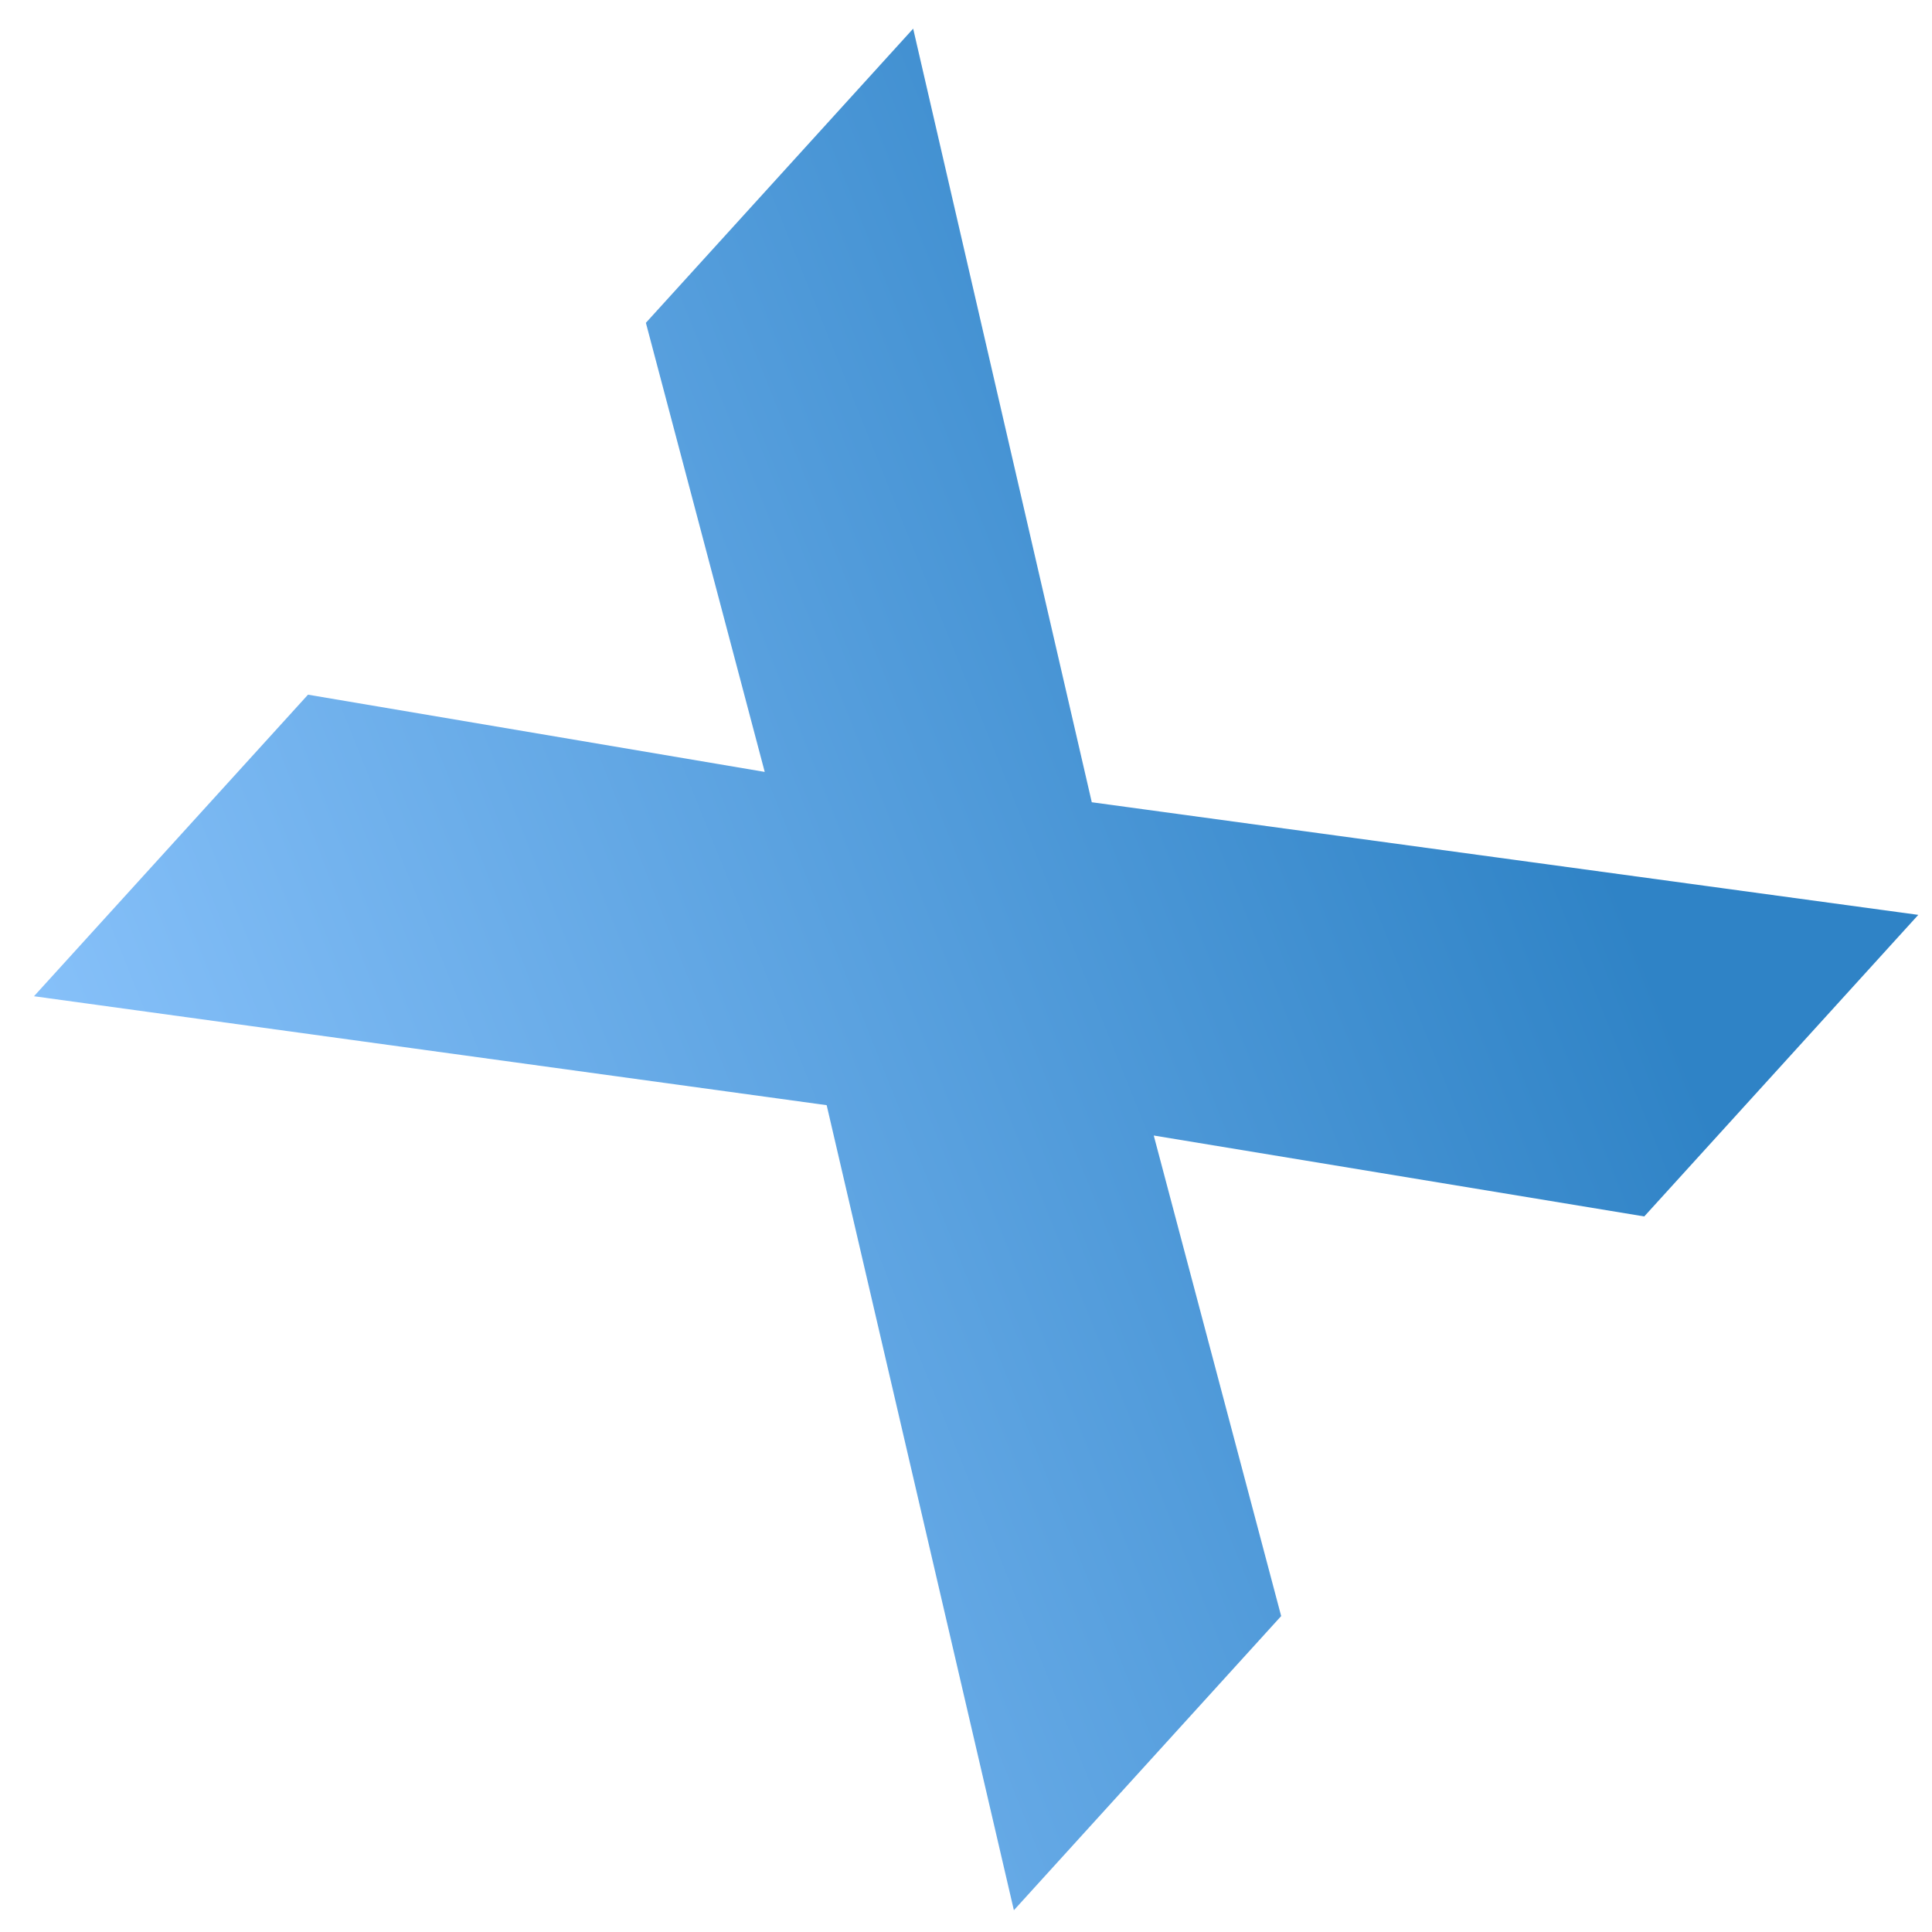
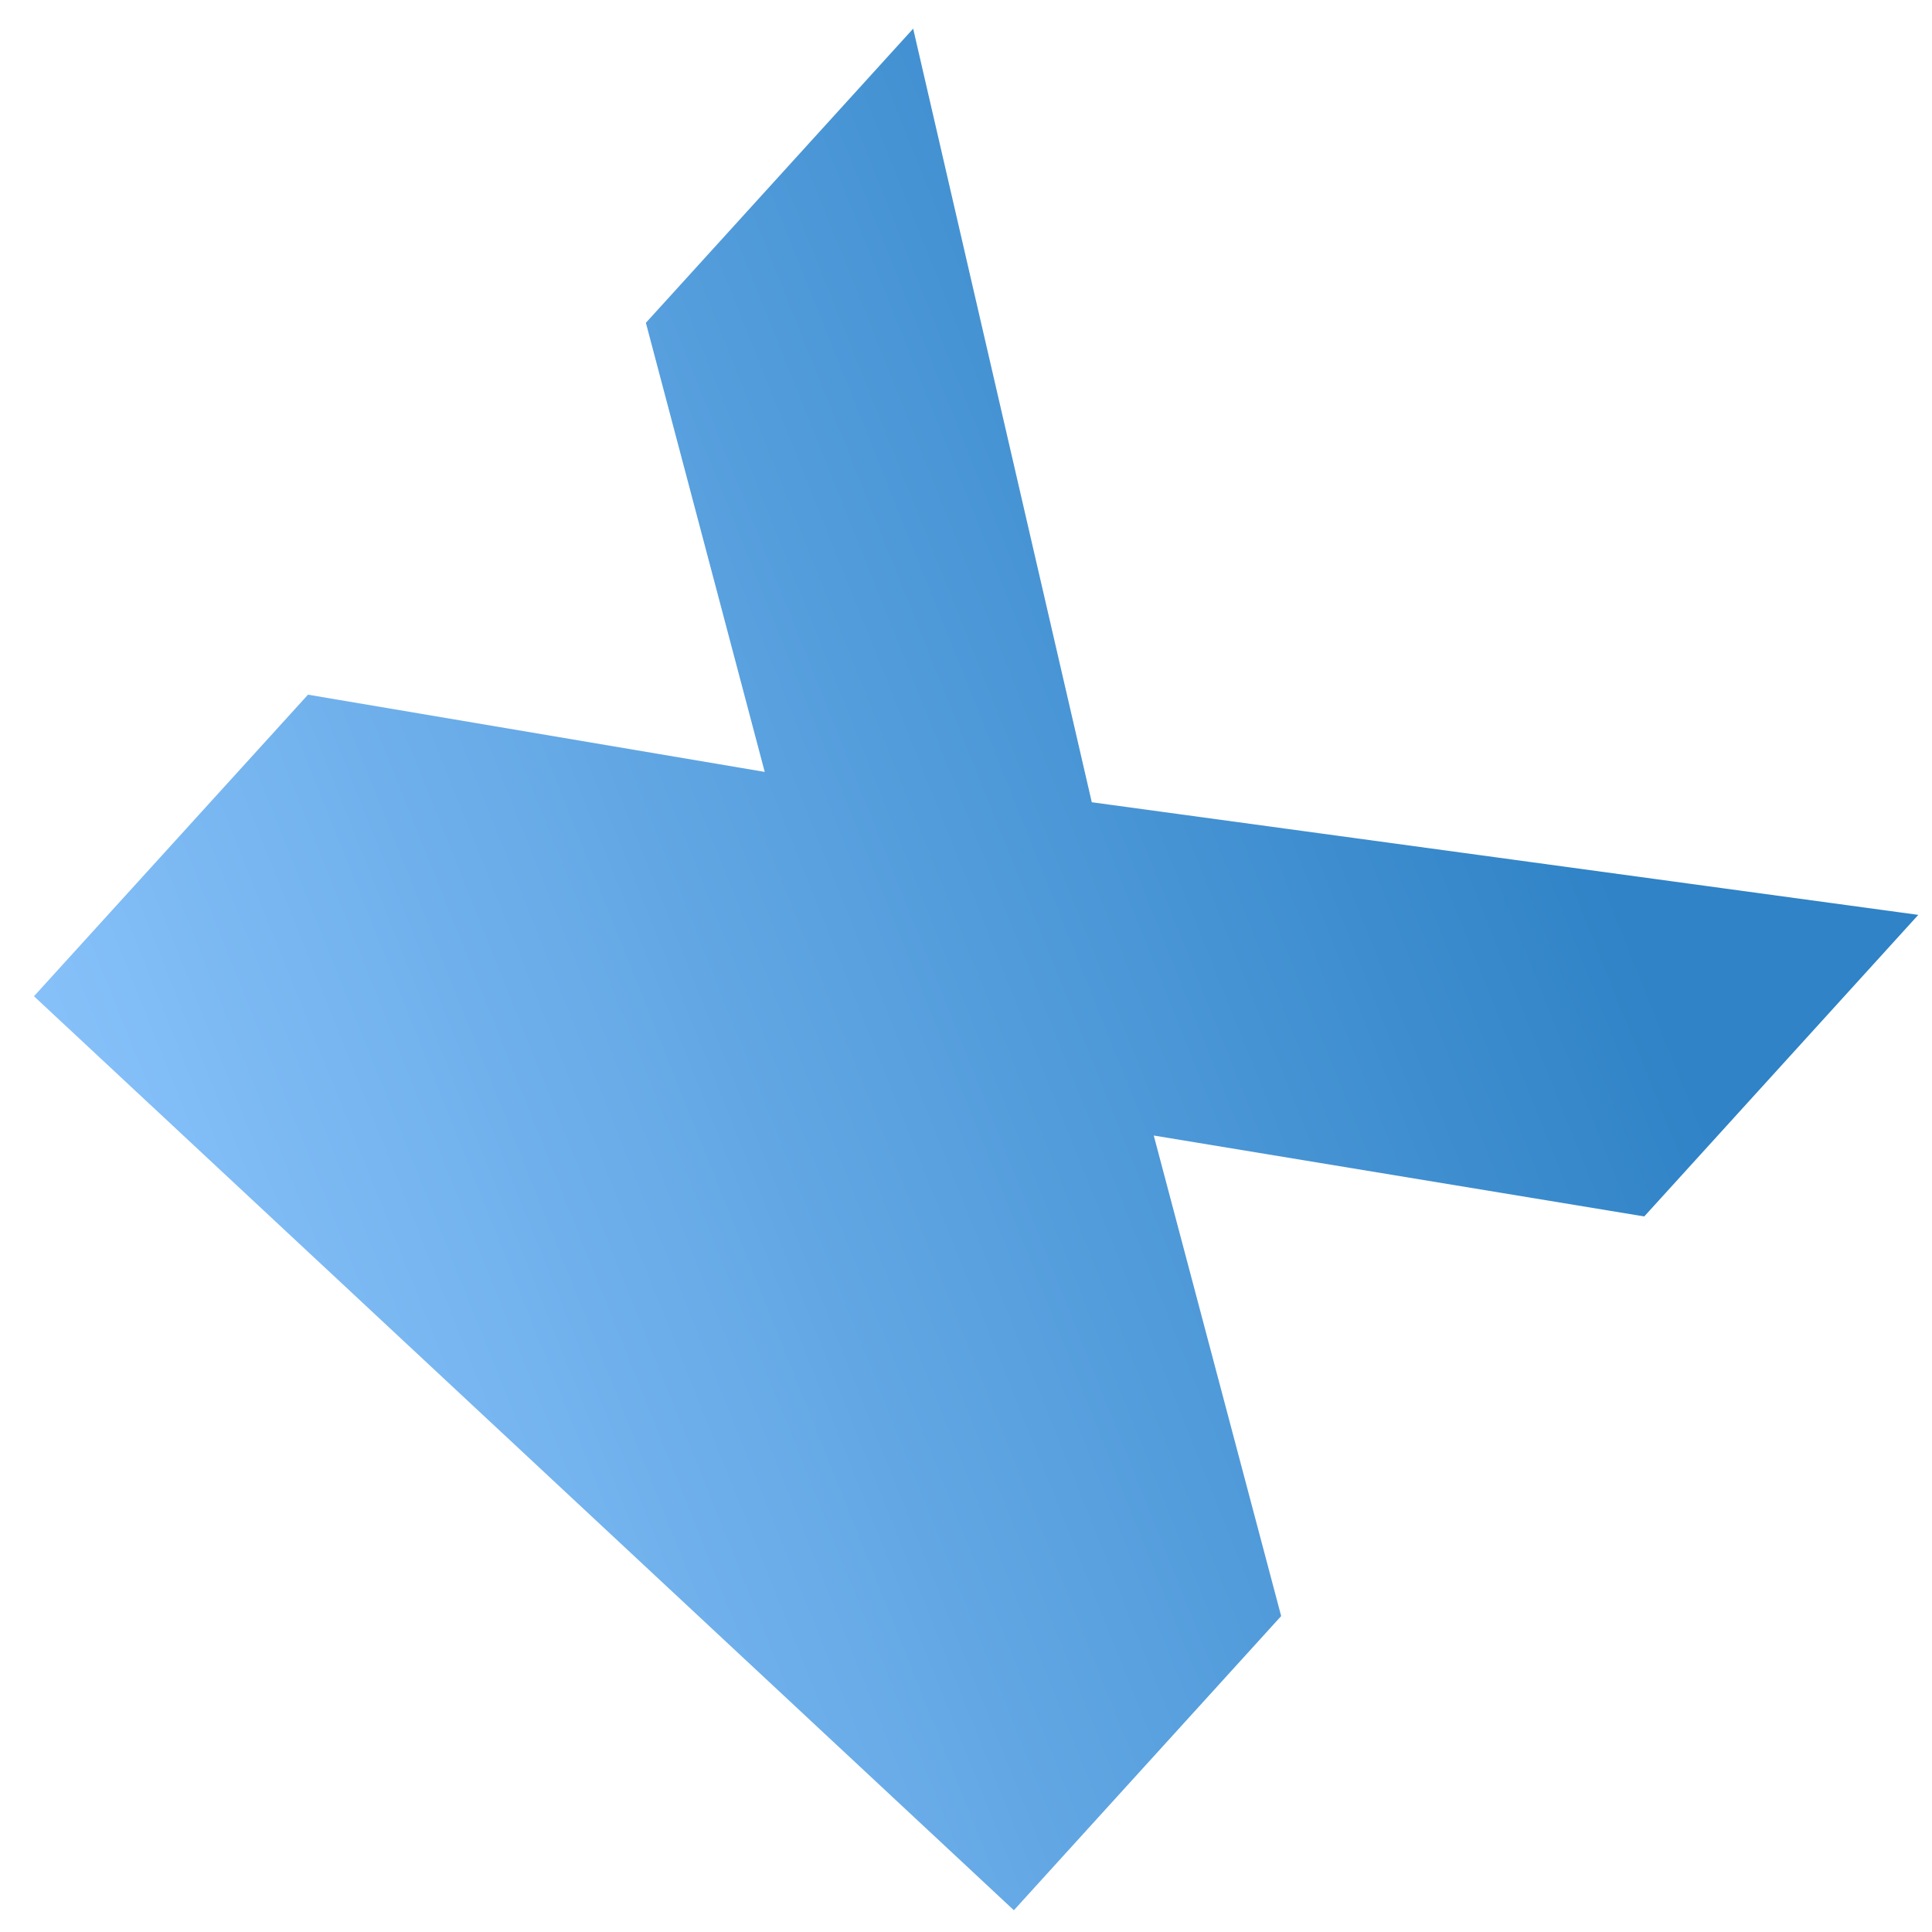
<svg xmlns="http://www.w3.org/2000/svg" width="78" height="78" viewBox="0 0 78 78" fill="none">
-   <path d="M40.933 77.121L33.375 44.619L1.372 40.221L12.435 28.046L30.874 31.164L26.076 13.033L36.867 1.157L44.078 32.389L77.446 36.936L66.383 49.111L46.58 45.844L51.724 65.245L40.933 77.121Z" fill="url(#paint0_linear_110_32)" />
+   <path d="M40.933 77.121L1.372 40.221L12.435 28.046L30.874 31.164L26.076 13.033L36.867 1.157L44.078 32.389L77.446 36.936L66.383 49.111L46.58 45.844L51.724 65.245L40.933 77.121Z" fill="url(#paint0_linear_110_32)" />
  <defs>
    <linearGradient id="paint0_linear_110_32" x1="53.445" y1="6.069" x2="-8.332" y2="30.83" gradientUnits="userSpaceOnUse">
      <stop stop-color="#2F83C6" />
      <stop offset="1" stop-color="#8EC6FE" />
    </linearGradient>
  </defs>
</svg>